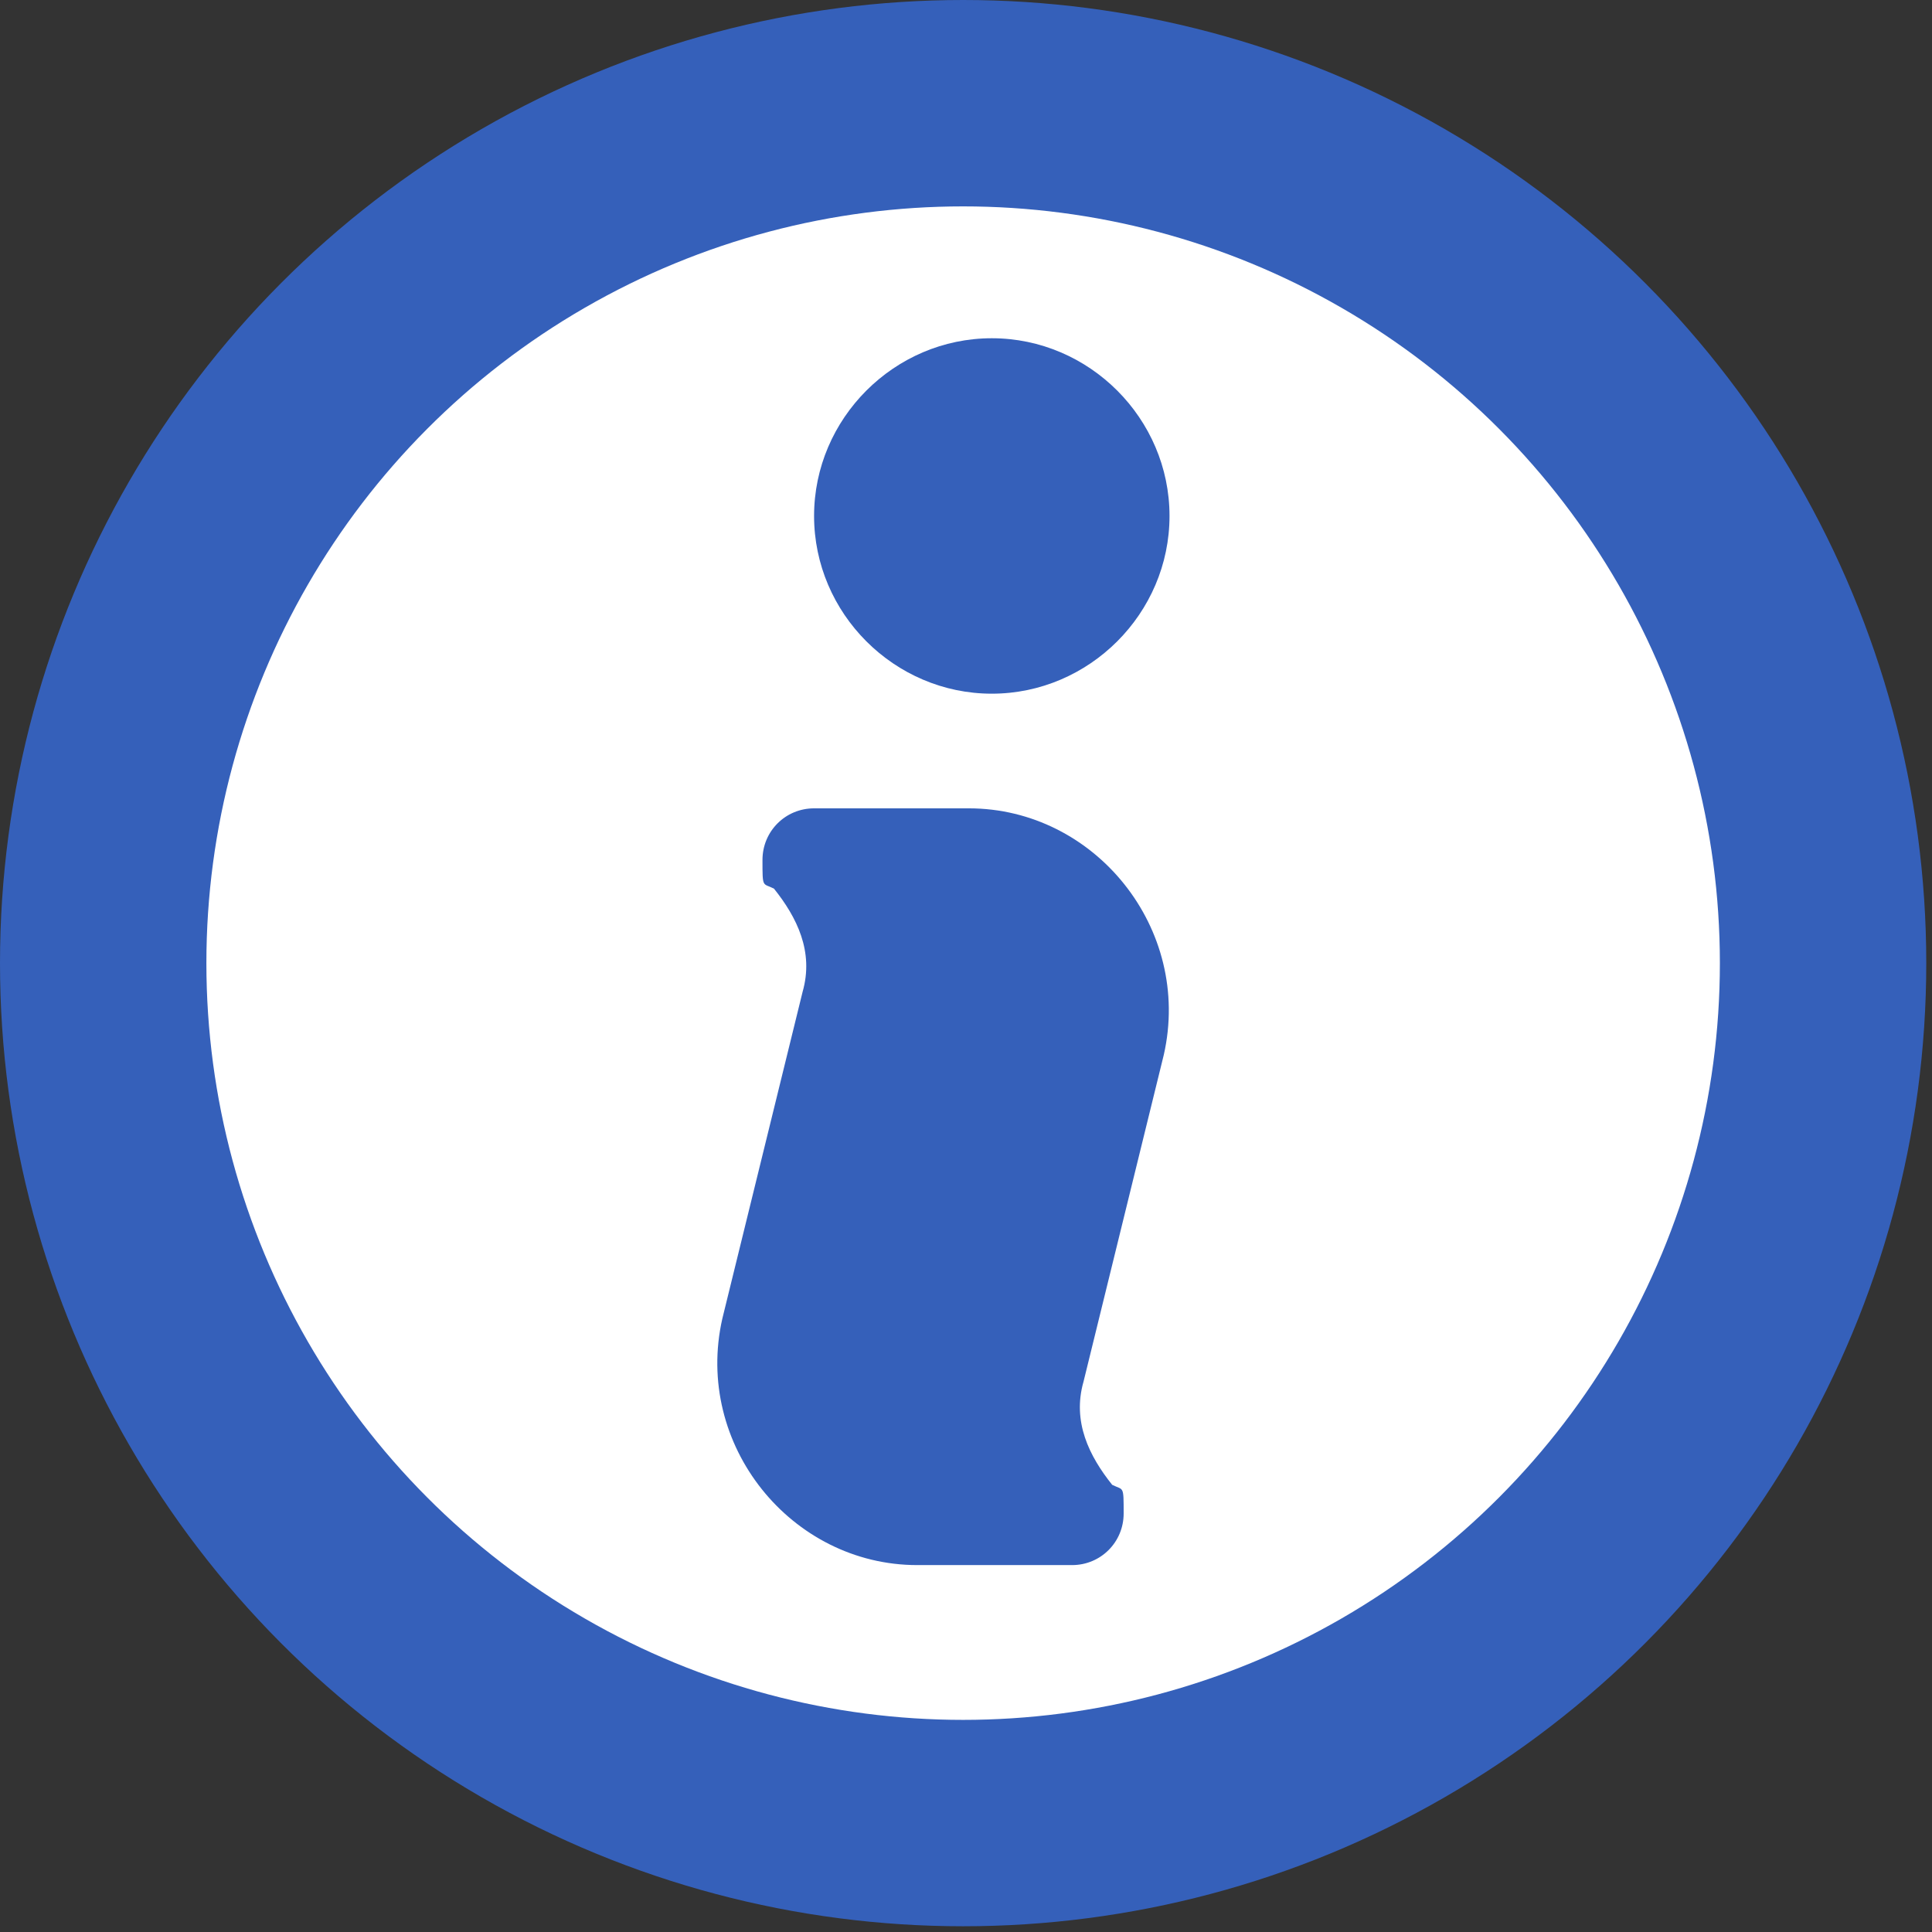
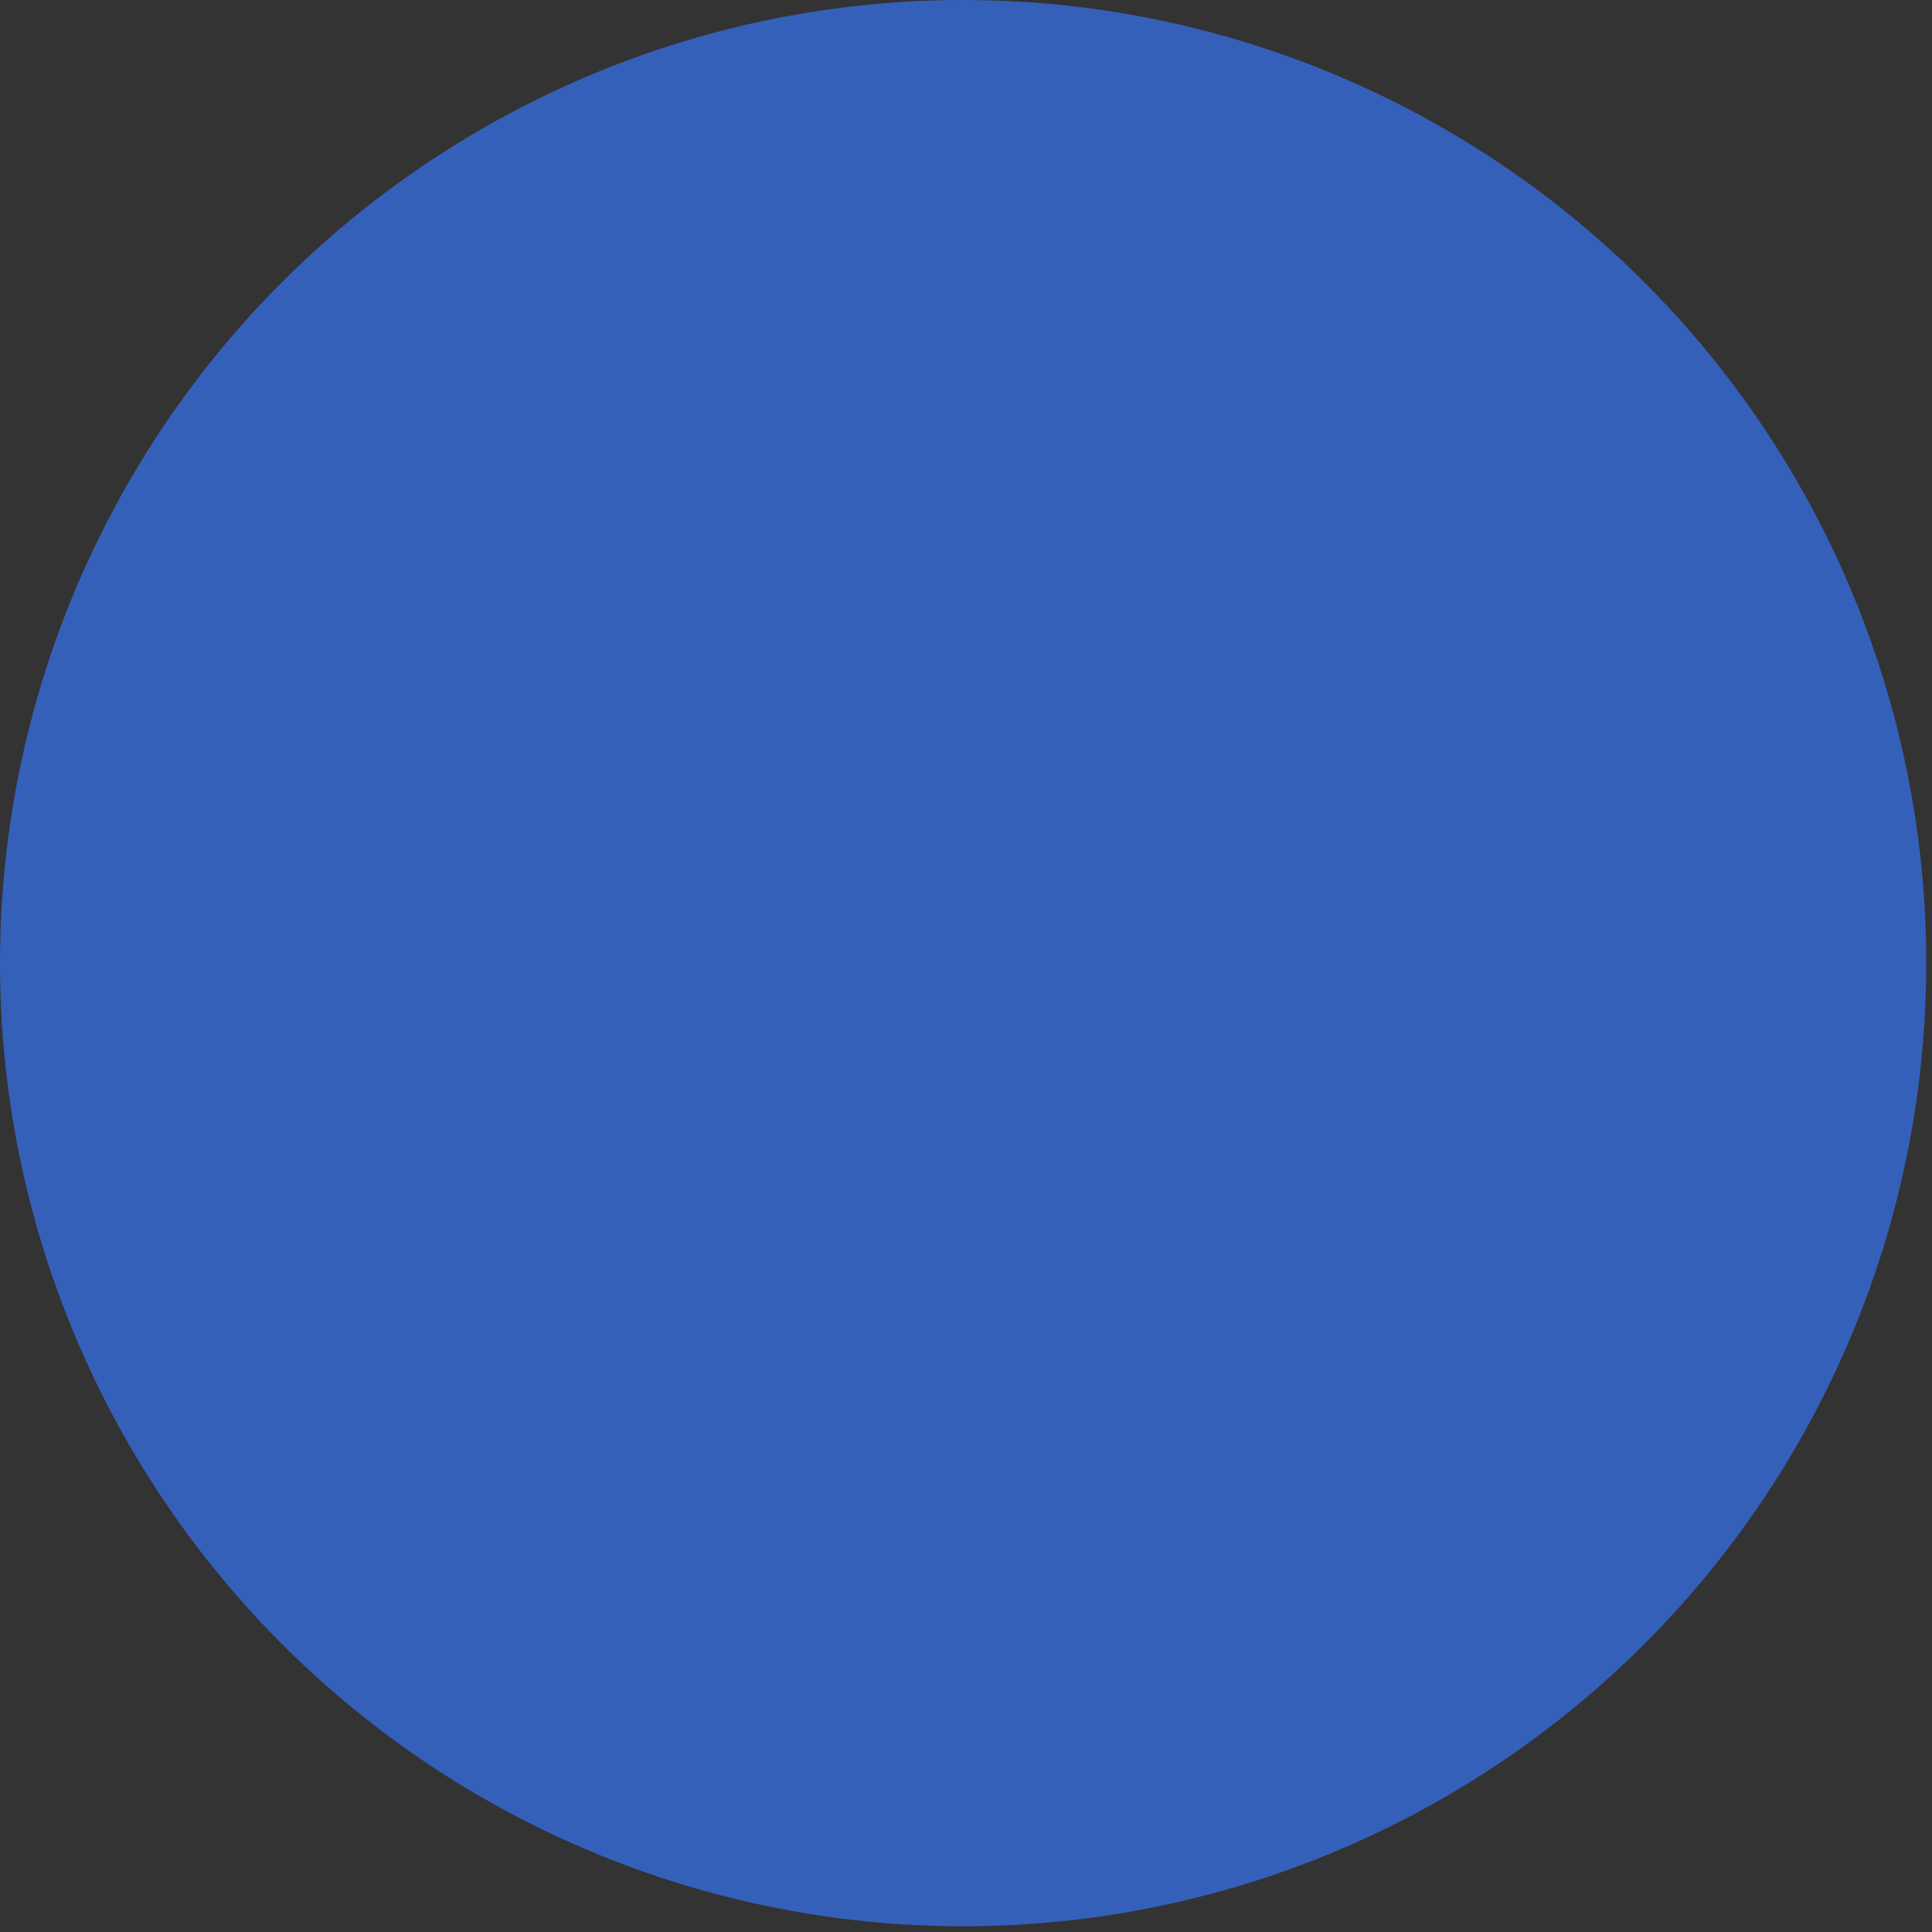
<svg xmlns="http://www.w3.org/2000/svg" width="33.7" height="33.7" viewBox="0 0 33.7 33.7">
  <rect x="0" y="0" width="33.7" height="33.7" fill="#333333" stroke="none" />
  <defs>
    <style>.d{fill:#fff;}.e{fill:#3560ba;}</style>
  </defs>
  <g id="a" />
  <g id="b">
    <g id="c">
      <g>
        <circle class="e" cx="16.8" cy="16.8" r="16.8" />
-         <circle class="d" cx="16.8" cy="16.8" r="13.2" />
        <path class="e" d="M17.3,12.1c1.7,0,3.1-1.4,3.1-3.1s-1.4-3.1-3.1-3.1-3.1,1.4-3.1,3.1,1.4,3.1,3.1,3.1Z" />
-         <path class="e" d="M20.3,18.4c.5-2.2-1.2-4.3-3.4-4.3h-2.7c-.5,0-.9,.4-.9,.9s0,.4,.2,.5c.4,.5,.7,1.1,.5,1.8l-1.4,5.7c-.5,2.2,1.2,4.3,3.4,4.3h2.7c.5,0,.9-.4,.9-.9s0-.4-.2-.5c-.4-.5-.7-1.1-.5-1.8l1.4-5.7Z" />
      </g>
    </g>
  </g>
</svg>